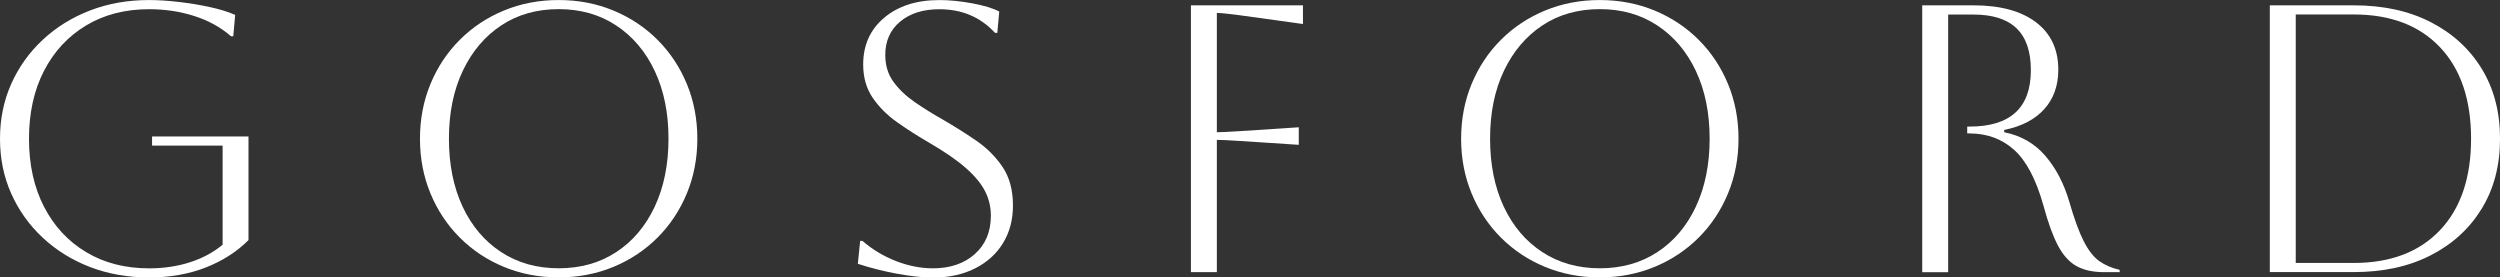
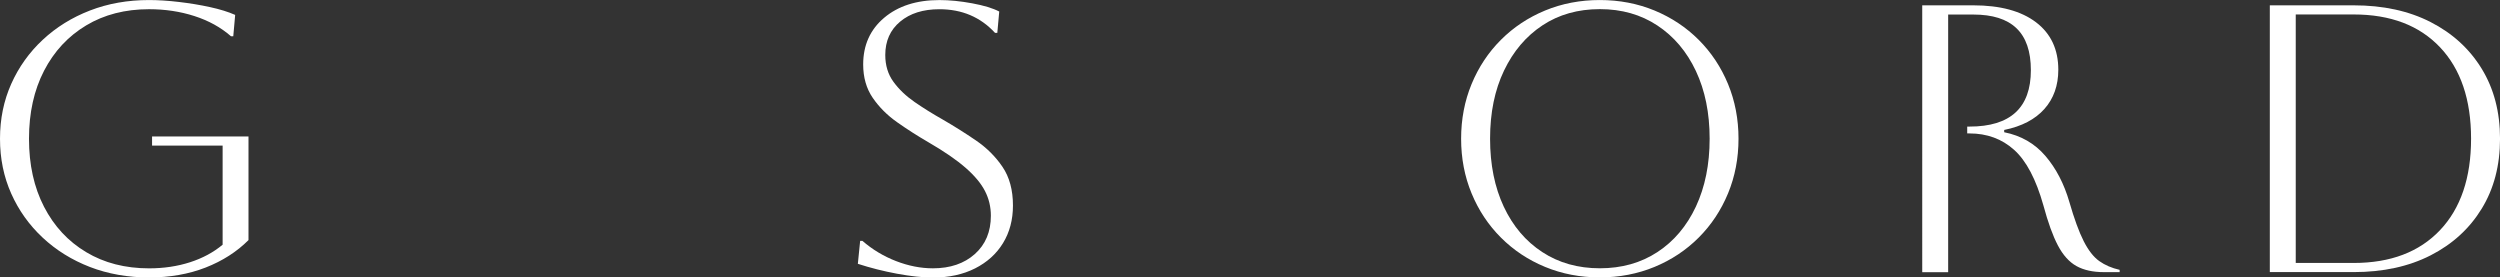
<svg xmlns="http://www.w3.org/2000/svg" id="Layer_1" viewBox="0 0 807.07 89.57">
  <rect x="0" y="0" width="807.07" height="89.57" fill="#333333" stroke="none" />
  <path d="m49.09,47v-2.95h31.13v33.46c-3.77,3.77-8.39,6.73-13.84,8.86-5.46,2.13-11.55,3.2-18.27,3.2s-13.25-1.13-19.07-3.38c-5.82-2.25-10.91-5.41-15.26-9.47-4.35-4.06-7.73-8.8-10.15-14.21-2.42-5.41-3.63-11.32-3.63-17.72s1.21-12.3,3.63-17.72c2.42-5.41,5.8-10.15,10.15-14.21,4.35-4.06,9.43-7.22,15.26-9.47,5.82-2.25,12.18-3.38,19.07-3.38,2.95,0,6.17.21,9.66.62,3.49.41,6.83.96,10.03,1.66,3.2.7,5.91,1.54,8.12,2.52l-.61,6.89h-.74c-3.28-2.87-7.22-5.04-11.81-6.52-4.59-1.48-9.47-2.21-14.64-2.21-7.71,0-14.48,1.74-20.3,5.23-5.82,3.49-10.36,8.37-13.6,14.64-3.24,6.27-4.86,13.59-4.86,21.96s1.62,15.69,4.86,21.96c3.24,6.27,7.77,11.16,13.6,14.64,5.82,3.49,12.59,5.23,20.3,5.23,4.76,0,9.17-.66,13.23-1.97,4.06-1.31,7.57-3.2,10.52-5.66v-31.99h-22.76Z" fill="#fff" stroke-width="0" />
-   <path d="m135.58,44.78c0-6.31,1.13-12.2,3.38-17.65,2.25-5.45,5.41-10.21,9.47-14.27s8.82-7.22,14.27-9.47c5.45-2.25,11.34-3.38,17.65-3.38s12.2,1.13,17.65,3.38c5.45,2.26,10.21,5.41,14.27,9.47s7.22,8.82,9.47,14.27c2.25,5.46,3.38,11.34,3.38,17.65s-1.13,12.2-3.38,17.65c-2.26,5.46-5.41,10.21-9.47,14.27-4.06,4.06-8.82,7.22-14.27,9.47-5.46,2.25-11.34,3.38-17.65,3.38s-12.2-1.13-17.65-3.38c-5.46-2.25-10.21-5.41-14.27-9.47-4.06-4.06-7.22-8.82-9.47-14.27-2.26-5.45-3.38-11.34-3.38-17.65Zm9.35,0c0,8.37,1.48,15.69,4.43,21.96,2.95,6.27,7.09,11.16,12.43,14.64,5.33,3.49,11.52,5.23,18.58,5.23s13.25-1.74,18.58-5.23c5.33-3.49,9.47-8.39,12.43-14.7,2.95-6.32,4.43-13.61,4.43-21.9s-1.48-15.56-4.43-21.84c-2.95-6.27-7.1-11.17-12.43-14.7-5.33-3.53-11.52-5.29-18.58-5.29s-13.23,1.74-18.52,5.23c-5.29,3.49-9.43,8.37-12.43,14.64-2.99,6.27-4.49,13.59-4.49,21.96Z" fill="#fff" stroke-width="0" />
  <path d="m276.94,85.14l.74-7.38h.74c3.2,2.79,6.81,4.96,10.83,6.52,4.02,1.56,8,2.34,11.93,2.34,5.58,0,10.09-1.54,13.53-4.61,3.44-3.08,5.17-7.2,5.17-12.36,0-2.87-.64-5.54-1.91-8-1.27-2.46-3.36-4.96-6.27-7.5-2.91-2.54-6.91-5.29-12-8.24-3.53-2.05-6.89-4.2-10.09-6.46-3.2-2.25-5.82-4.88-7.87-7.87-2.05-2.99-3.08-6.58-3.08-10.77,0-6.23,2.25-11.26,6.77-15.07,4.51-3.81,10.46-5.72,17.84-5.72,3.28,0,6.81.35,10.58,1.05,3.77.7,6.68,1.58,8.73,2.65l-.62,6.89h-.74c-4.67-5.08-10.66-7.63-17.96-7.63-5.25,0-9.47,1.33-12.67,4-3.2,2.67-4.8,6.26-4.8,10.77,0,3.36.88,6.26,2.65,8.67,1.76,2.42,4.04,4.59,6.83,6.52,2.79,1.93,5.78,3.79,8.98,5.6,3.69,2.13,7.28,4.39,10.77,6.77,3.49,2.38,6.36,5.23,8.61,8.55,2.25,3.32,3.38,7.49,3.38,12.49,0,4.59-1.07,8.63-3.2,12.12-2.13,3.49-5.15,6.21-9.04,8.18-3.9,1.97-8.43,2.95-13.59,2.95-3.28,0-7.14-.41-11.56-1.23s-8.65-1.89-12.67-3.2Z" fill="#fff" stroke-width="0" />
-   <path d="m384.46,87.84V1.72h36.17v6.03l-20.42-2.83c-3.69-.49-6.15-.74-7.38-.74v38.51c1.31,0,3.85-.12,7.63-.37l18.82-1.23v5.66l-18.82-1.23c-3.77-.25-6.32-.37-7.63-.37v42.69h-8.37Z" fill="#fff" stroke-width="0" />
  <path d="m471.69,44.78c0-6.31,1.13-12.2,3.38-17.65,2.25-5.45,5.41-10.21,9.47-14.27,4.06-4.06,8.82-7.22,14.27-9.47,5.45-2.25,11.34-3.38,17.65-3.38s12.2,1.13,17.66,3.38c5.45,2.26,10.21,5.41,14.27,9.47,4.06,4.06,7.22,8.82,9.47,14.27,2.25,5.46,3.38,11.34,3.38,17.65s-1.13,12.2-3.38,17.65c-2.26,5.46-5.41,10.21-9.47,14.27s-8.82,7.22-14.27,9.47c-5.46,2.25-11.34,3.38-17.66,3.38s-12.2-1.13-17.65-3.38c-5.46-2.25-10.21-5.41-14.27-9.47s-7.22-8.82-9.47-14.27c-2.26-5.45-3.38-11.34-3.38-17.65Zm9.35,0c0,8.37,1.48,15.69,4.43,21.96,2.95,6.27,7.09,11.16,12.43,14.64,5.33,3.49,11.52,5.23,18.58,5.23s13.25-1.74,18.58-5.23c5.33-3.49,9.47-8.39,12.43-14.7,2.95-6.32,4.43-13.61,4.43-21.9s-1.48-15.56-4.43-21.84c-2.95-6.27-7.09-11.17-12.43-14.7-5.33-3.53-11.52-5.29-18.58-5.29s-13.23,1.74-18.52,5.23c-5.29,3.49-9.43,8.37-12.43,14.64-3,6.27-4.49,13.59-4.49,21.96Z" fill="#fff" stroke-width="0" />
  <path d="m620.55,1.72h16.49c8.69,0,15.44,1.83,20.24,5.47,4.8,3.65,7.2,8.76,7.2,15.32,0,5.09-1.5,9.31-4.49,12.67-3,3.36-7.32,5.62-12.98,6.77v.74c5.41,1.07,9.84,3.61,13.29,7.63,3.45,4.02,6.03,8.98,7.75,14.89,1.56,5.41,3.1,9.62,4.61,12.61,1.52,3,3.2,5.15,5.04,6.46,1.85,1.31,4.04,2.26,6.58,2.83v.74h-5.04c-3.61,0-6.58-.66-8.92-1.97-2.34-1.31-4.33-3.53-5.97-6.64-1.64-3.12-3.2-7.42-4.68-12.92-2.38-8.45-5.54-14.44-9.47-17.96-3.94-3.53-8.74-5.29-14.39-5.29h-.74v-2.21h.74c13.2,0,19.81-6.07,19.81-18.21s-6.19-17.96-18.58-17.96h-8.12v83.17h-8.37V1.72Z" fill="#fff" stroke-width="0" />
  <path d="m732.76,87.84V1.72h27.07c9.51,0,17.8,1.8,24.85,5.41,7.05,3.61,12.55,8.63,16.49,15.07,3.94,6.44,5.91,13.96,5.91,22.58s-1.97,16.14-5.91,22.58c-3.94,6.44-9.43,11.46-16.49,15.07-7.06,3.61-15.34,5.41-24.85,5.41h-27.07Zm27.07-83.17h-18.7v80.22h18.7c11.89,0,21.18-3.53,27.87-10.58,6.68-7.05,10.03-16.9,10.03-29.53s-3.34-22.47-10.03-29.53c-6.69-7.05-15.97-10.58-27.87-10.58Z" fill="#fff" stroke-width="0" />
</svg>